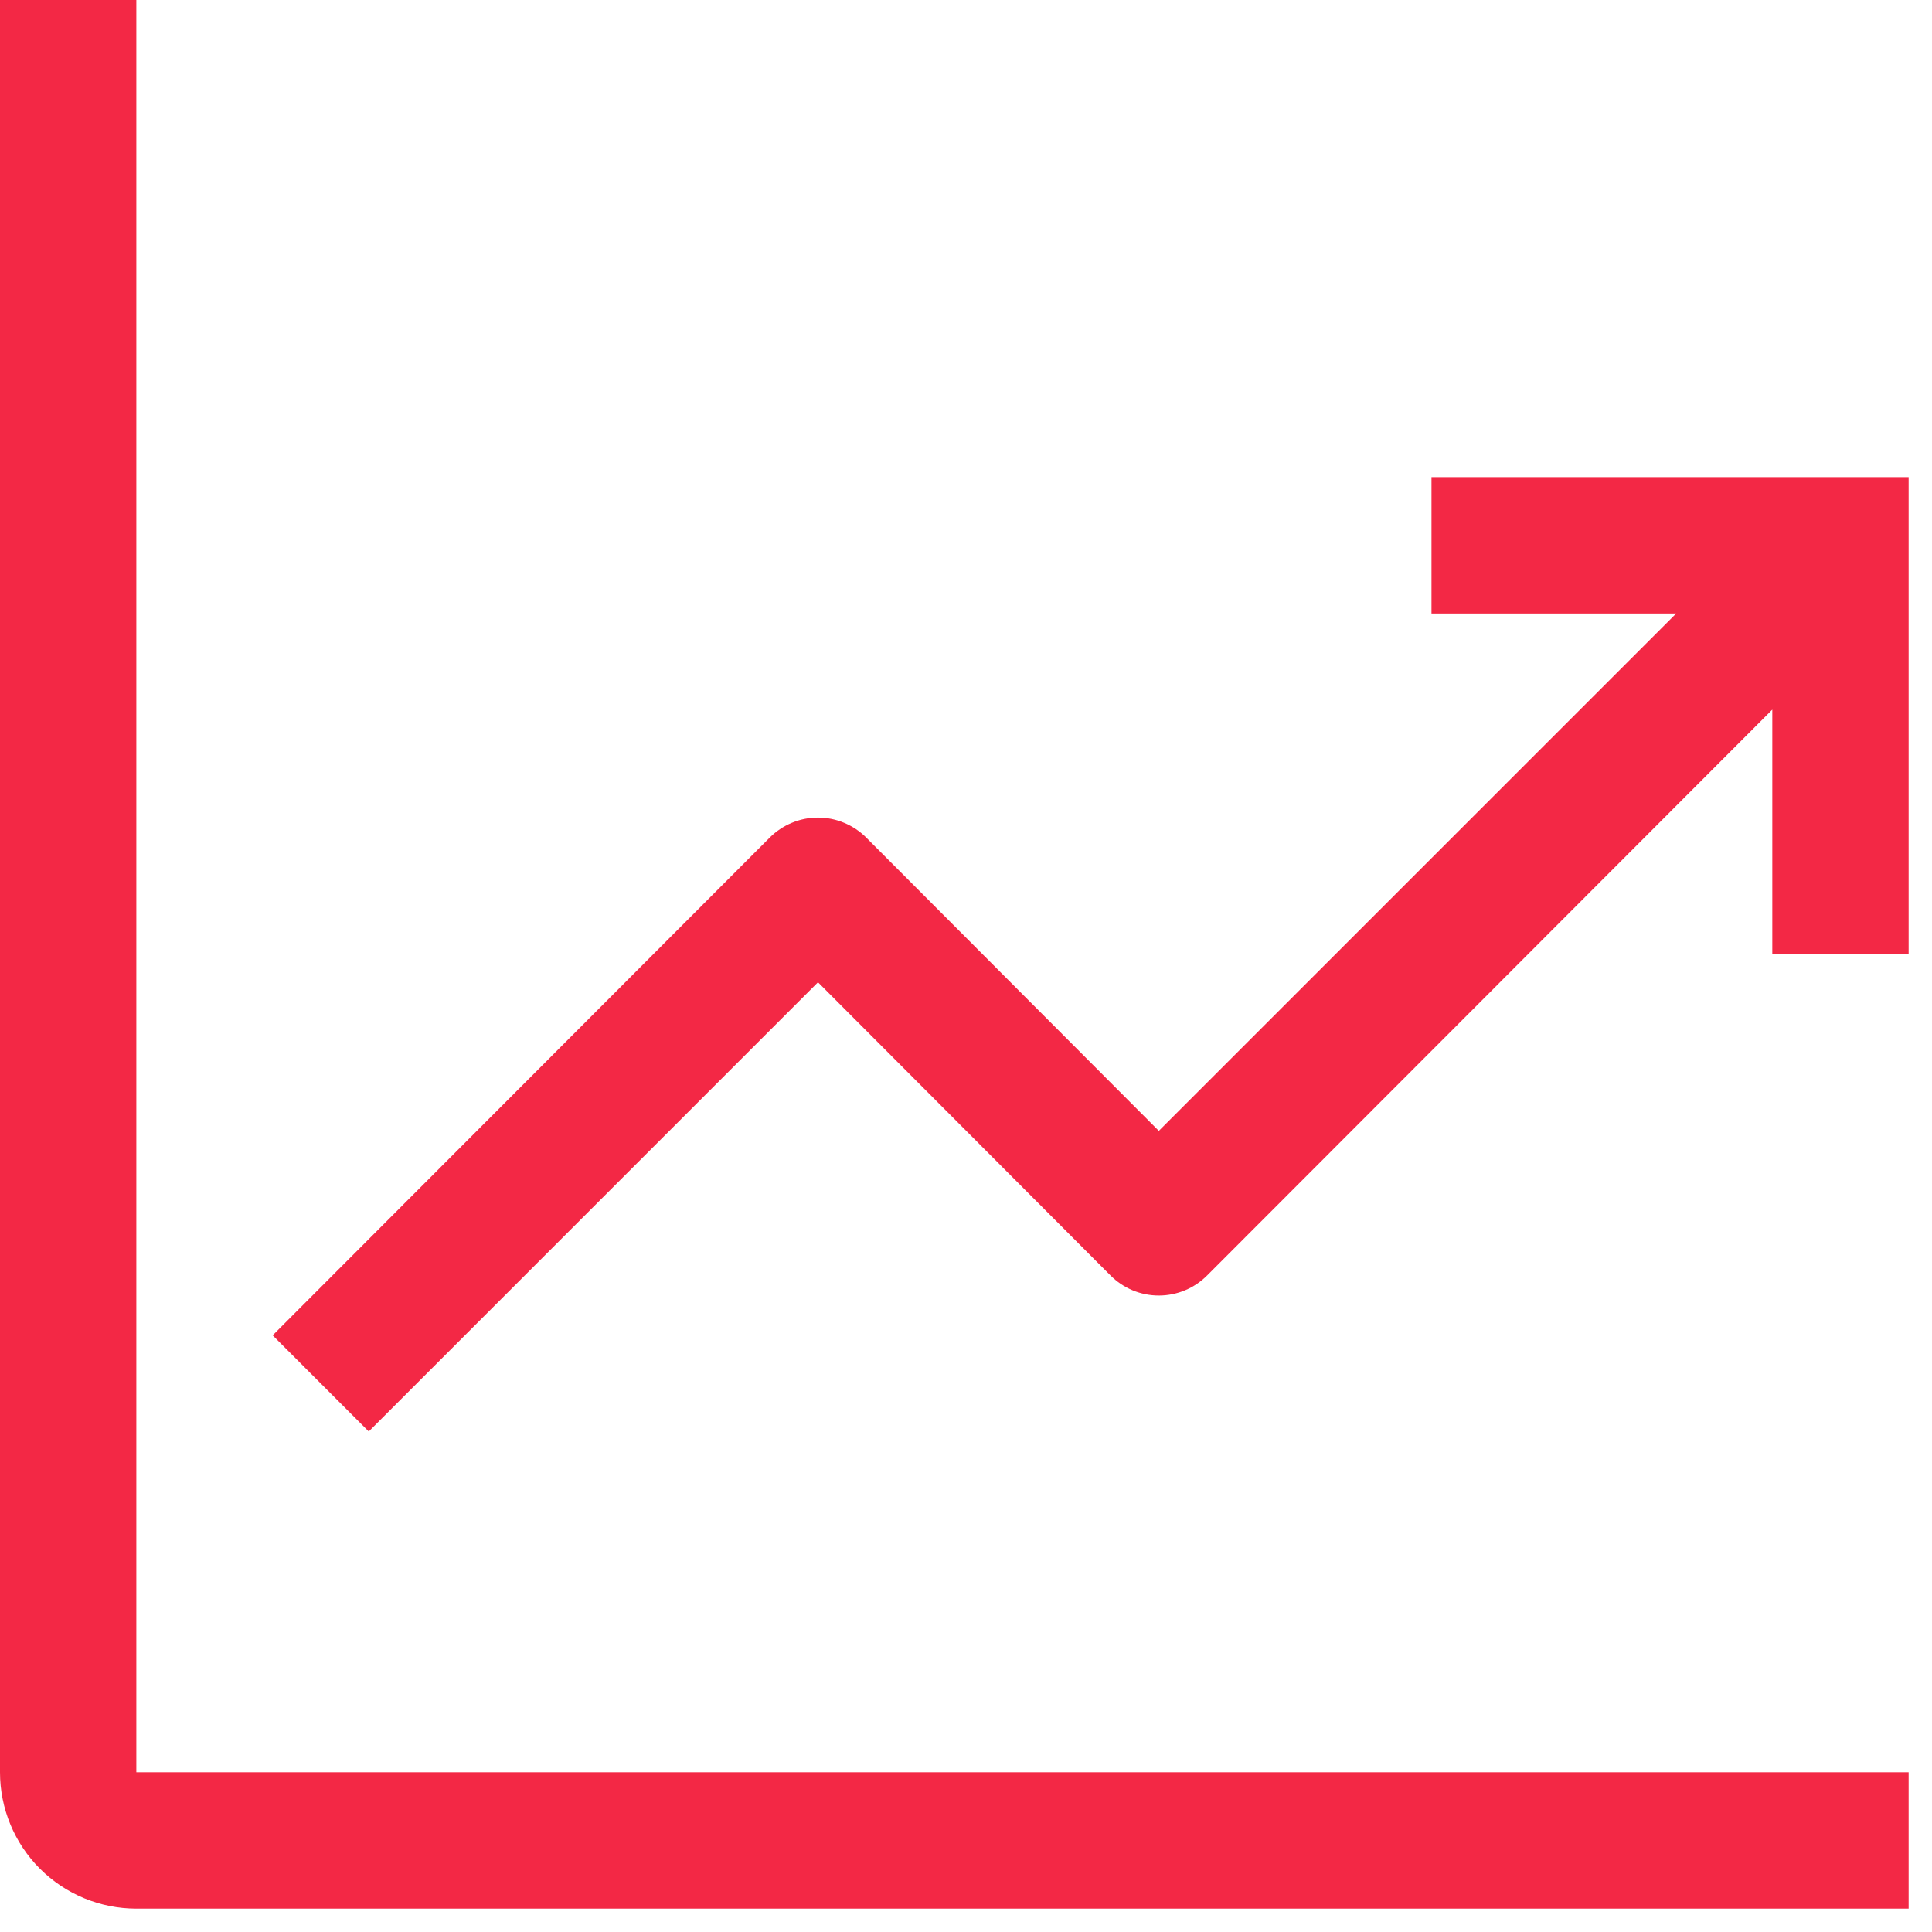
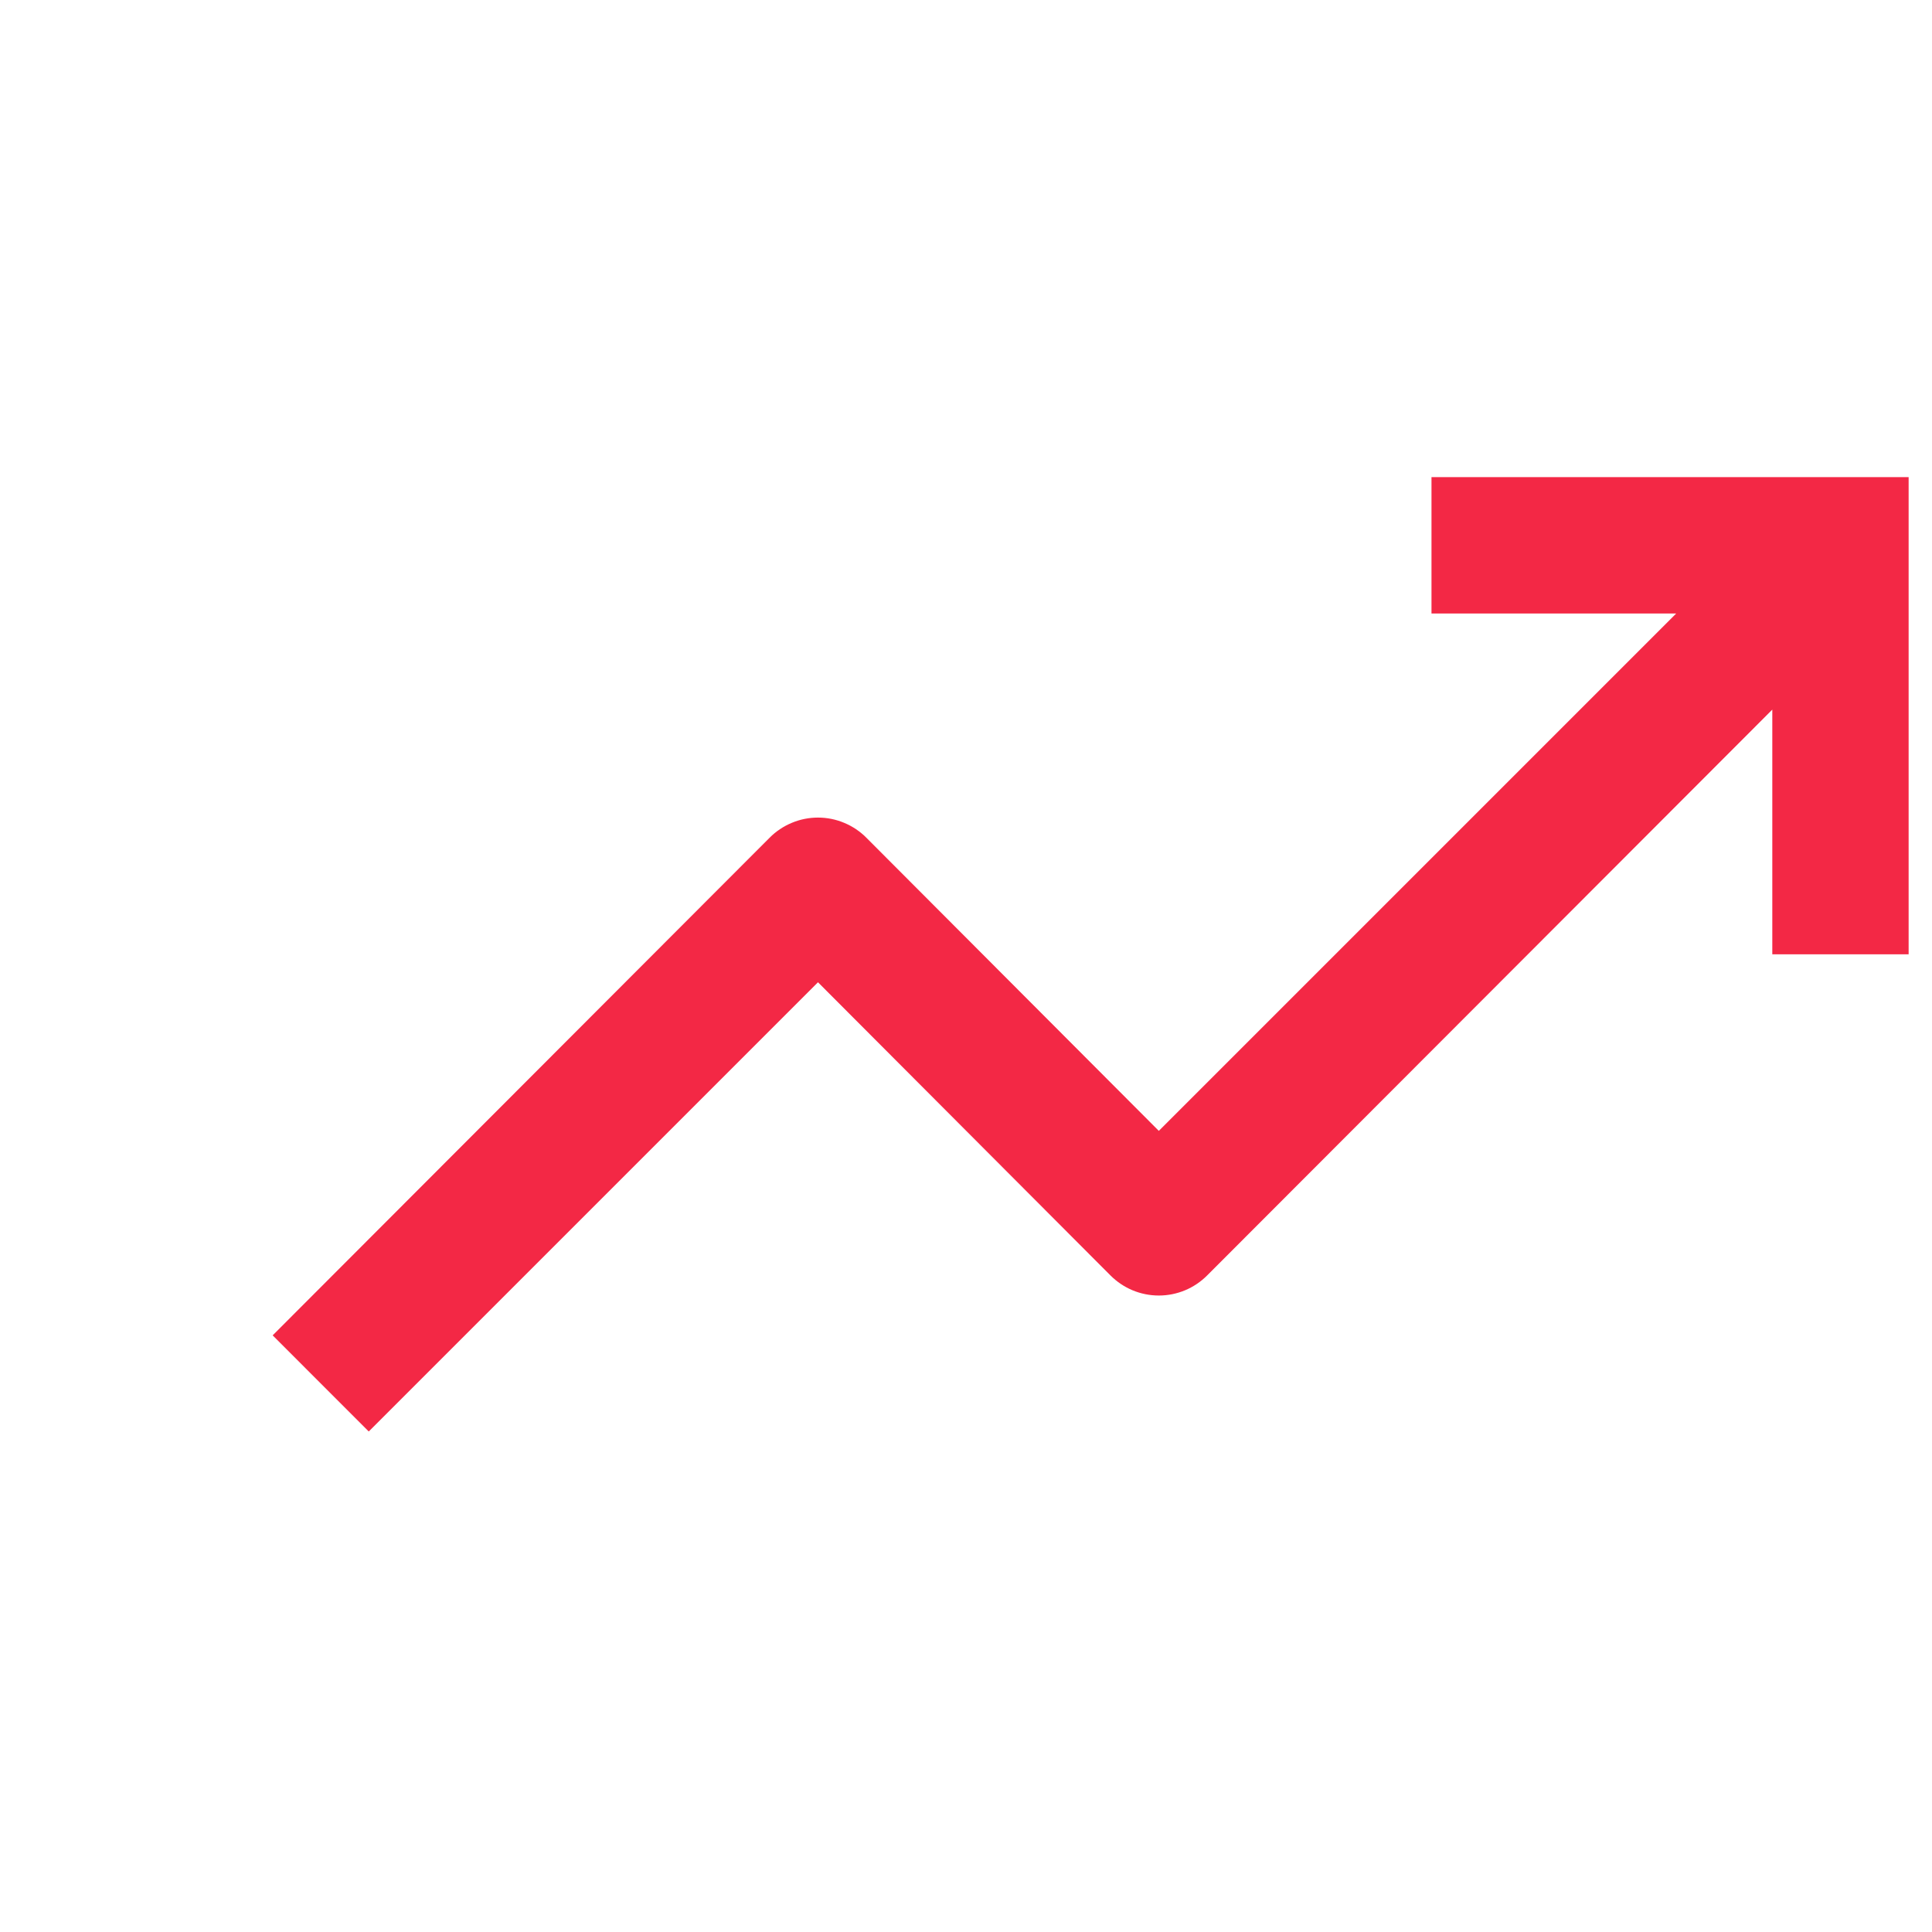
<svg xmlns="http://www.w3.org/2000/svg" width="62" height="62" viewBox="0 0 62 62" fill="none">
-   <path d="M4.375 0H0V56.875C0 58.035 0.461 59.148 1.281 59.969C2.102 60.789 3.215 61.25 4.375 61.25H61.25V56.875H4.375V0Z" fill="#F32845" />
  <path d="M61.25 15.312H45.938V19.688H53.791L37.188 36.291L27.803 26.884C27.6 26.679 27.358 26.517 27.091 26.406C26.825 26.294 26.539 26.237 26.25 26.237C25.961 26.237 25.675 26.294 25.409 26.406C25.142 26.517 24.9 26.679 24.697 26.884L8.75 42.853L11.834 45.938L26.25 31.522L35.634 40.928C35.838 41.133 36.08 41.296 36.346 41.407C36.613 41.518 36.899 41.575 37.188 41.575C37.476 41.575 37.762 41.518 38.029 41.407C38.295 41.296 38.537 41.133 38.741 40.928L56.875 22.772V30.625H61.25V15.312Z" fill="#F32845" />
</svg>